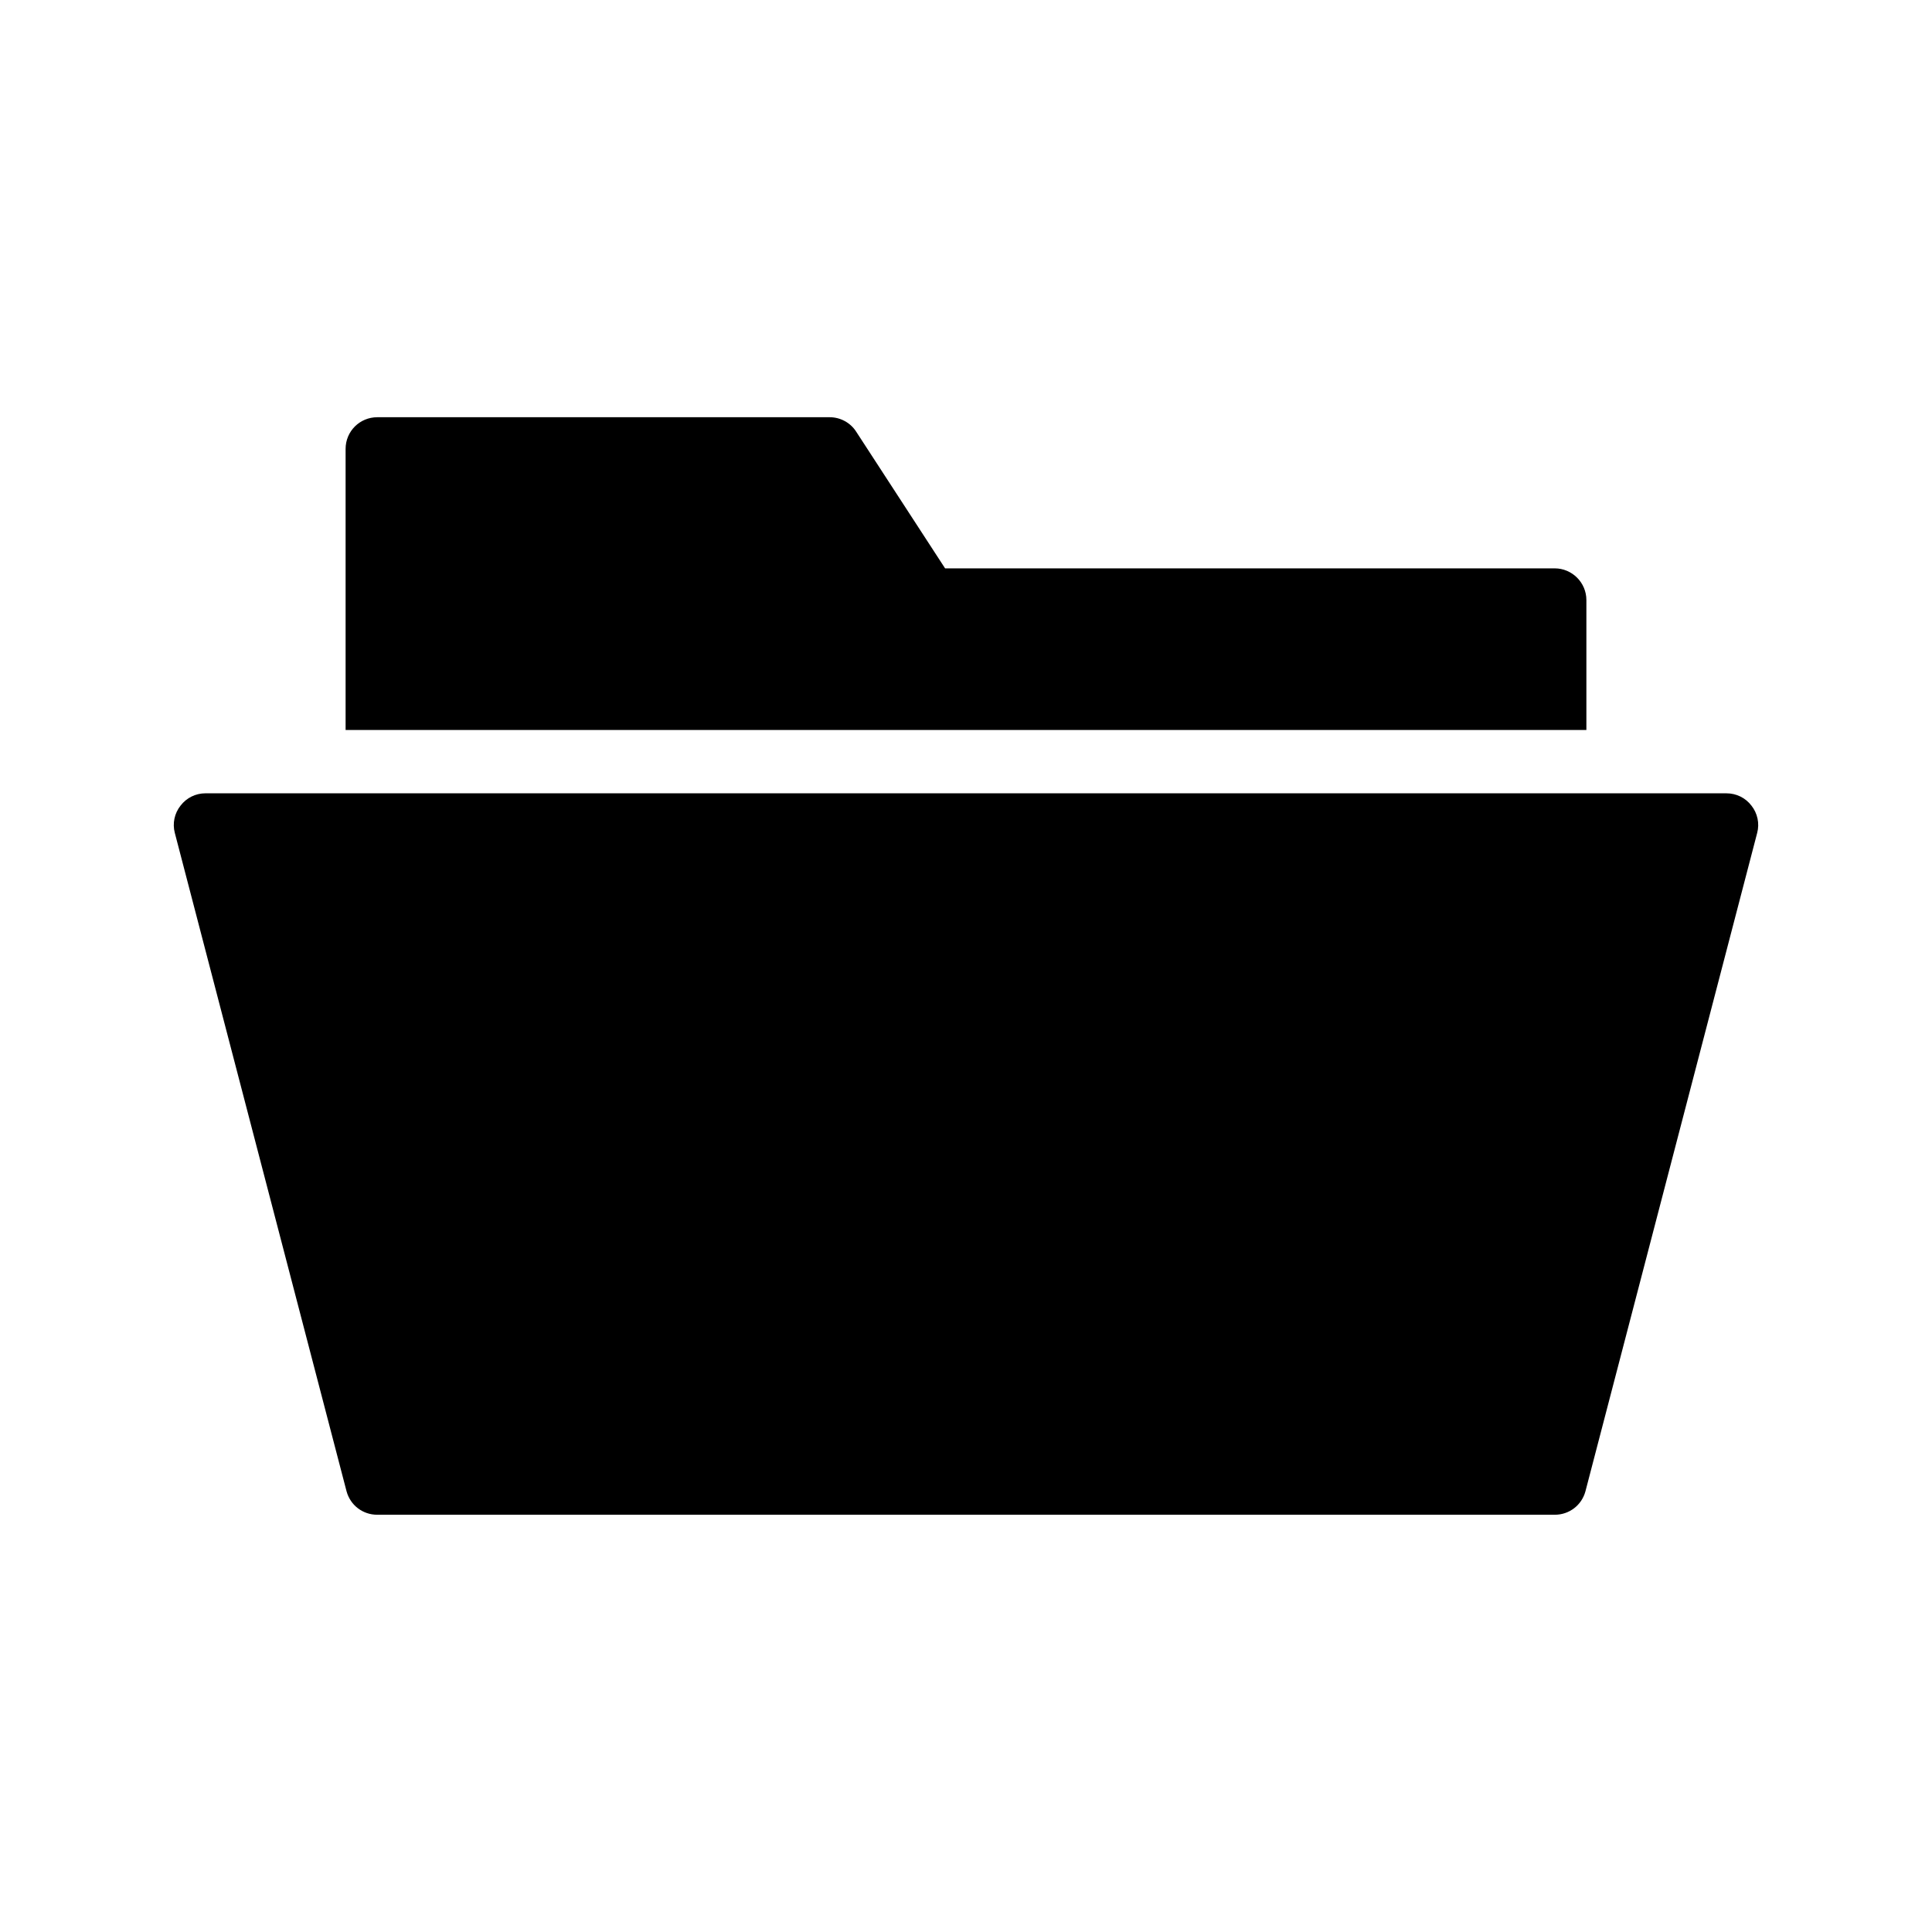
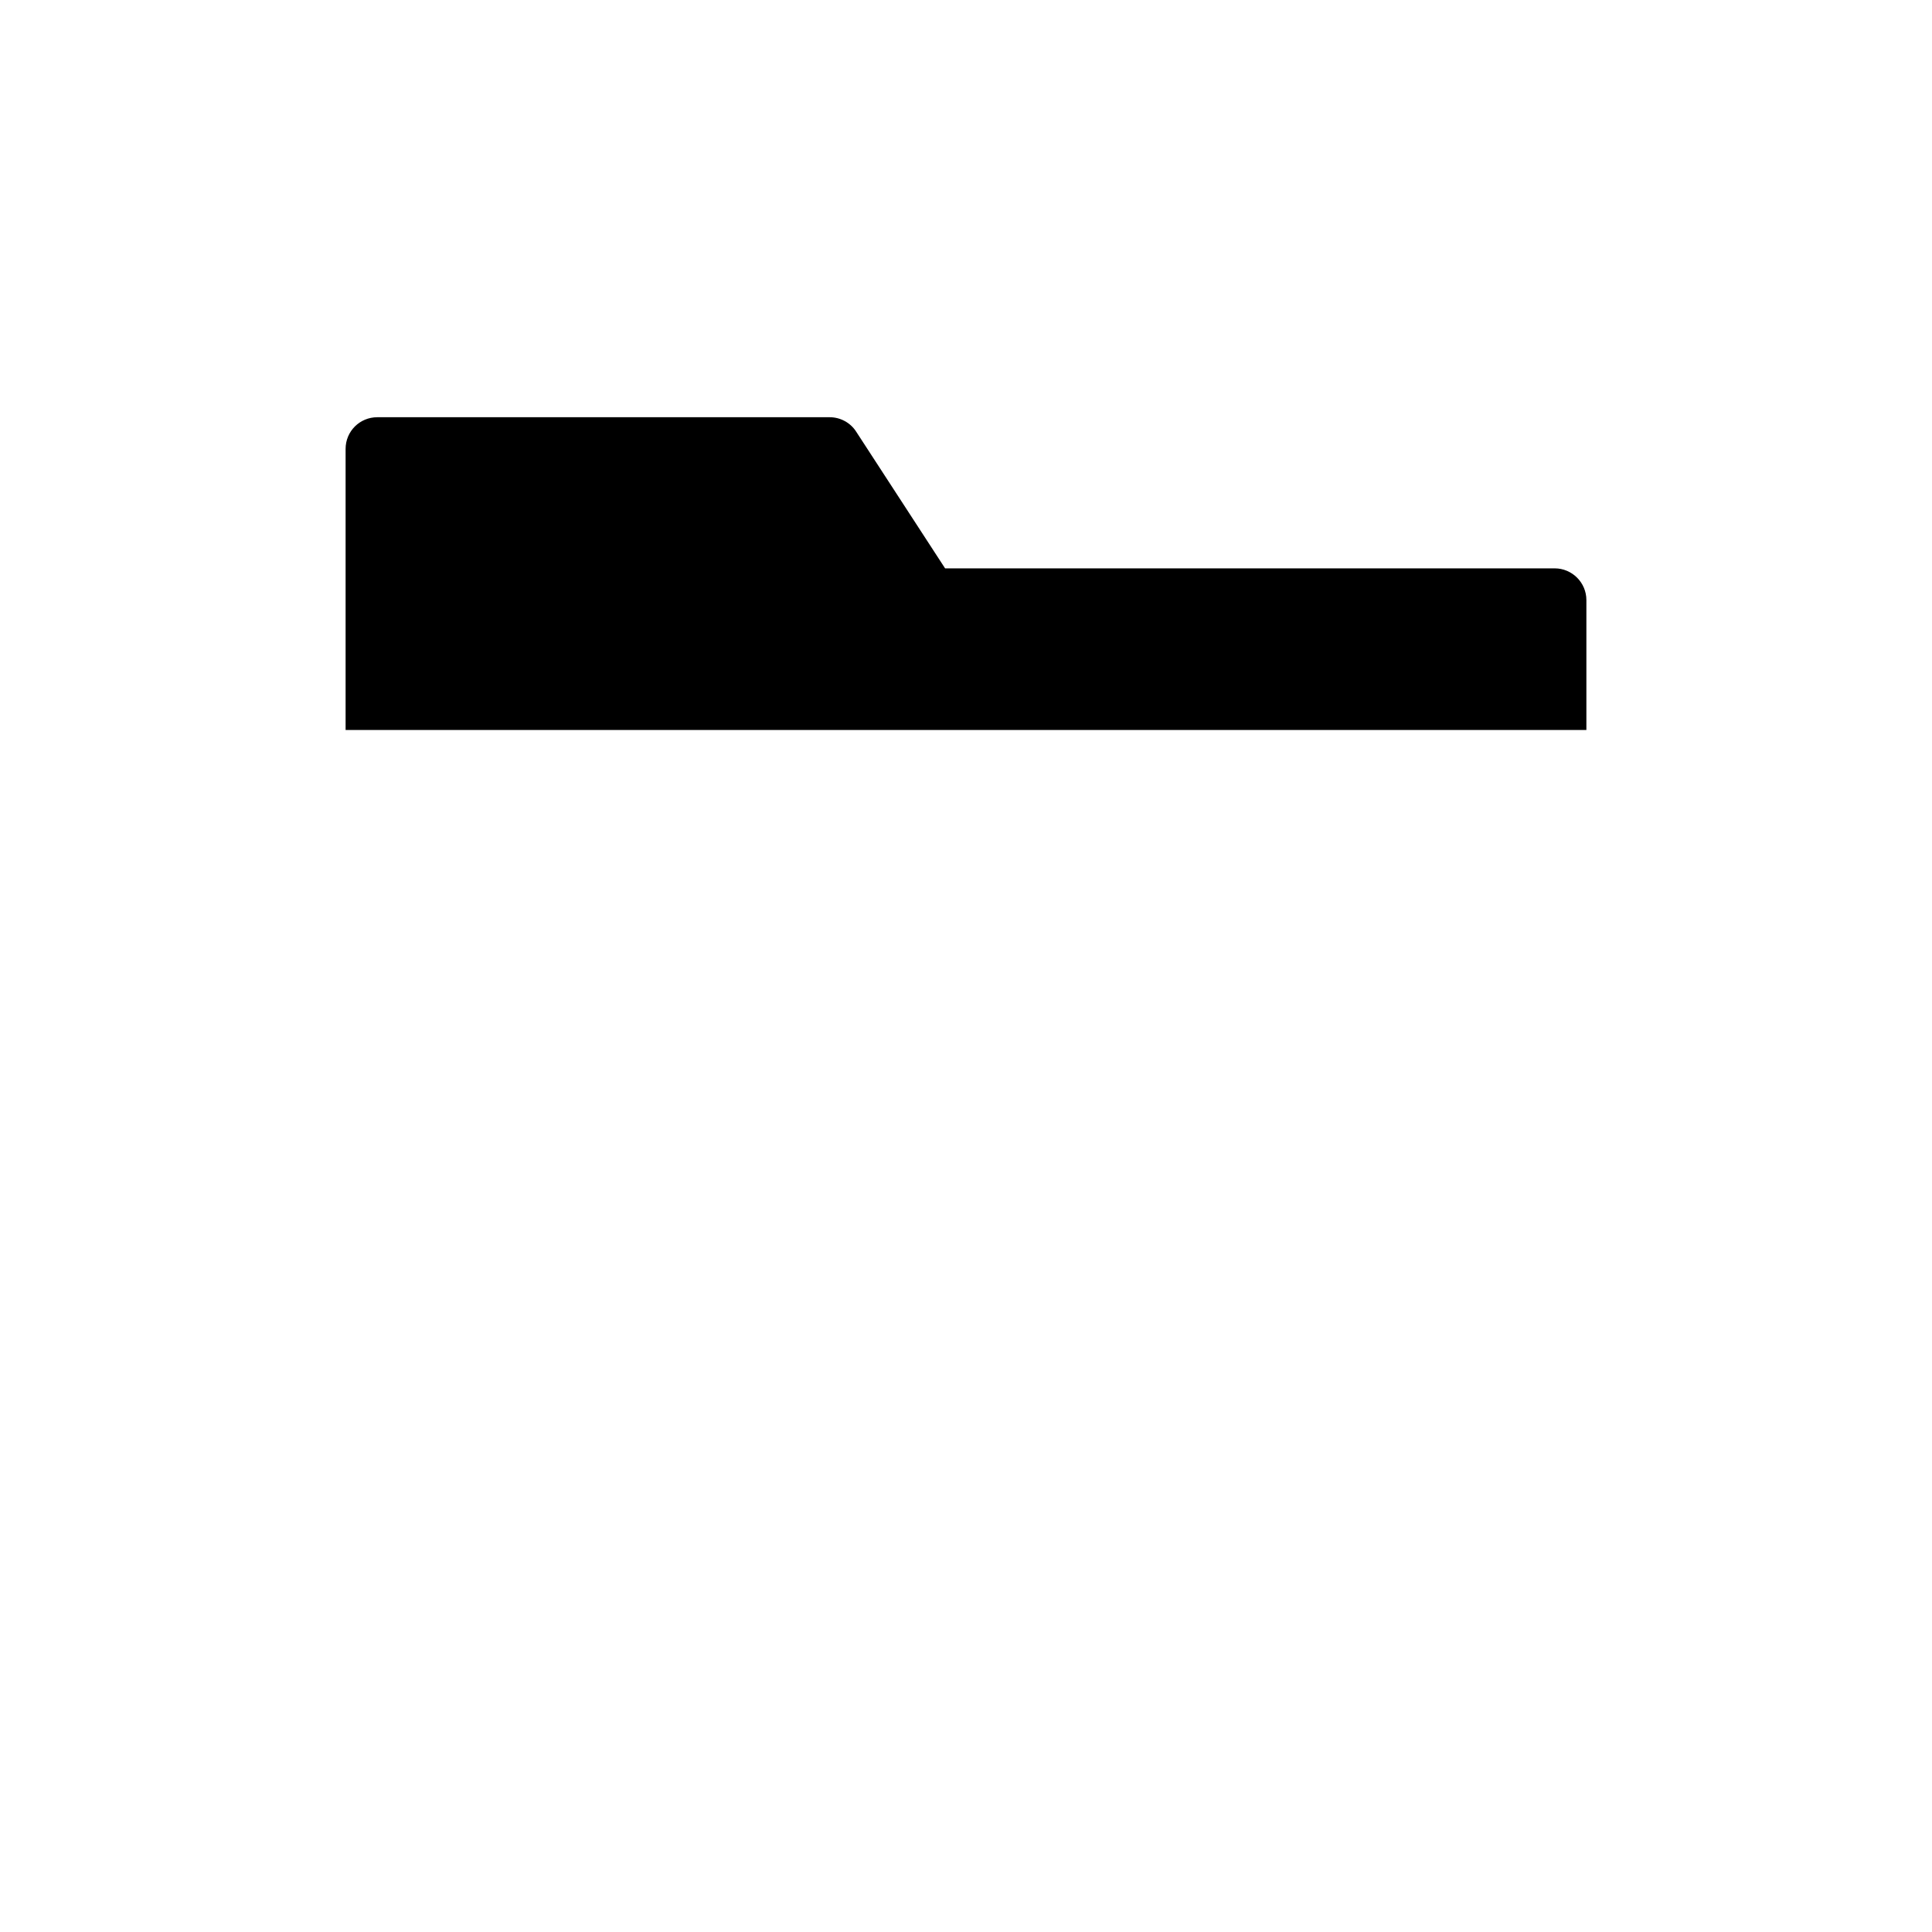
<svg xmlns="http://www.w3.org/2000/svg" fill="#000000" width="800px" height="800px" version="1.1" viewBox="144 144 512 512">
  <g>
-     <path d="m191.84 357.51c-1.594 2.016-2.184 4.699-1.512 7.219l45.512 174.48c1.008 3.695 4.281 6.215 8.145 6.215h312.03c3.863 0 7.137-2.519 8.145-6.215l45.512-174.48c0.672-2.519 0.082-5.203-1.512-7.219-1.594-2.098-4.031-3.273-6.633-3.273l-403.05-0.004c-2.606 0-5.039 1.176-6.637 3.277z" />
-     <path d="m556.01 294.62h-161.55l-23.594-36.273c-1.512-2.352-4.199-3.777-6.969-3.777h-119.91c-4.617 0-8.398 3.695-8.398 8.398v74.48h328.82v-34.426c0.004-4.621-3.777-8.402-8.395-8.402z" />
+     <path d="m556.01 294.62h-161.55l-23.594-36.273c-1.512-2.352-4.199-3.777-6.969-3.777h-119.91c-4.617 0-8.398 3.695-8.398 8.398v74.48h328.82v-34.426c0.004-4.621-3.777-8.402-8.395-8.402" />
  </g>
</svg>